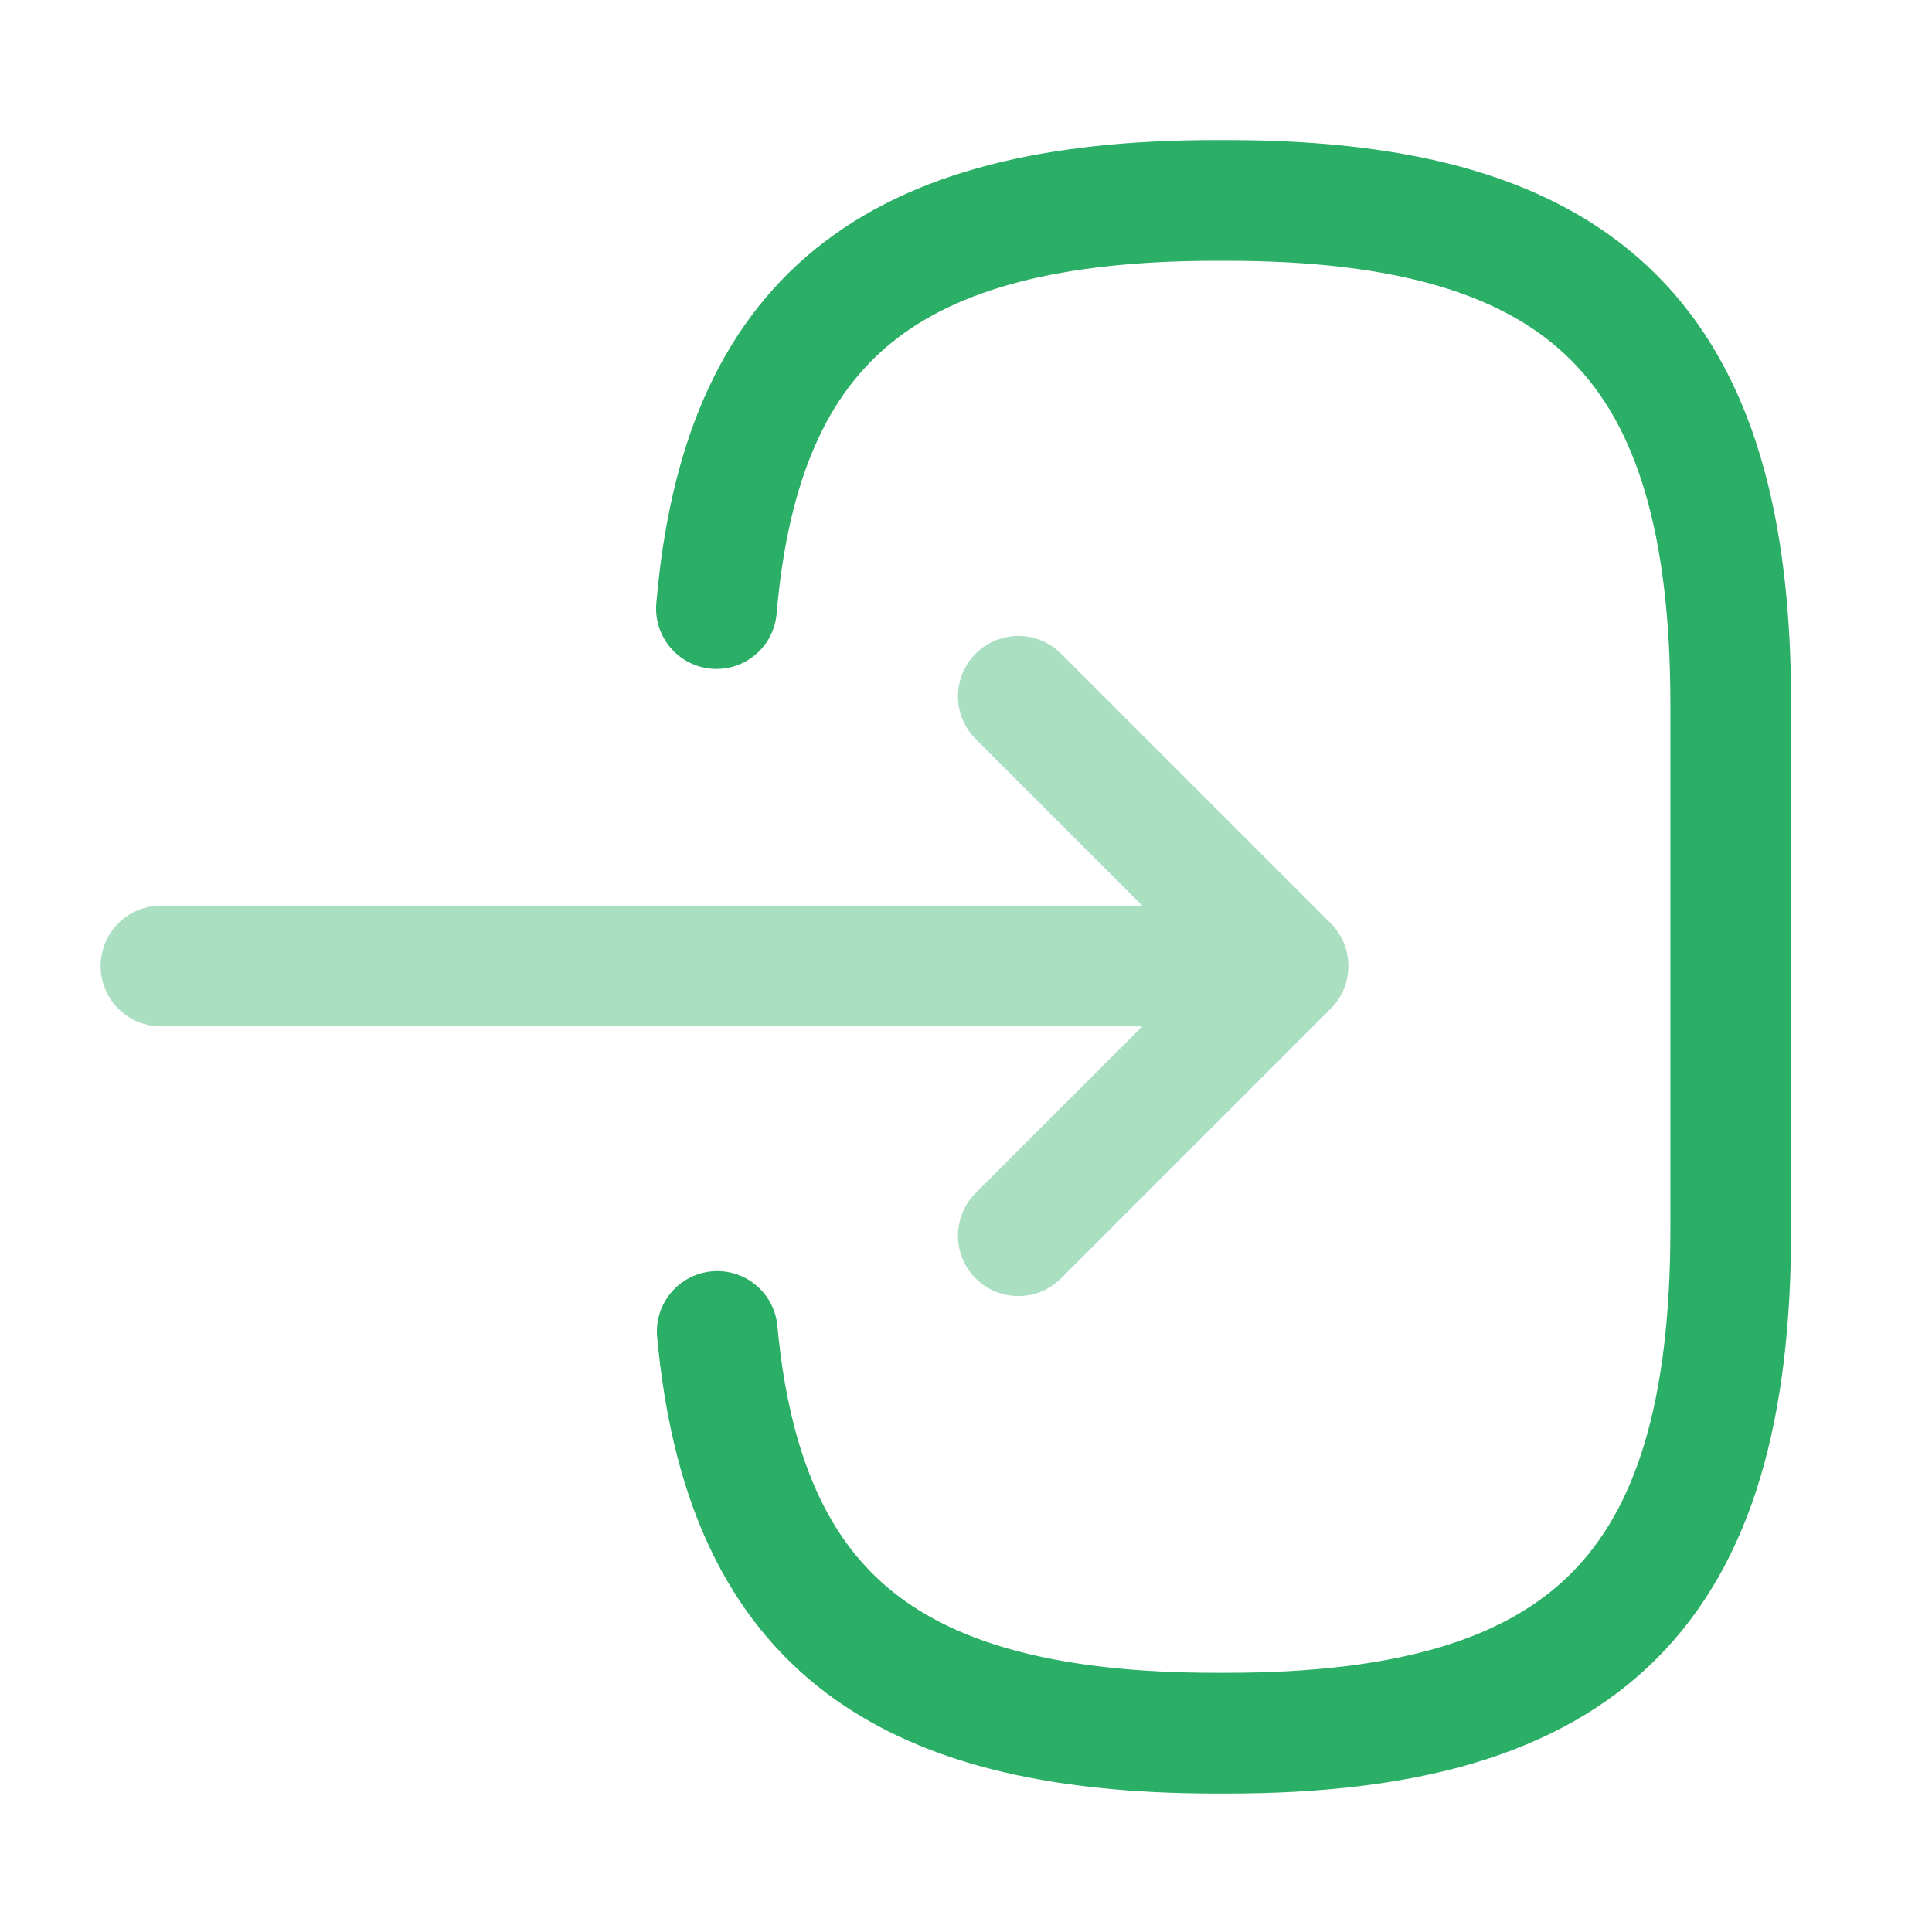
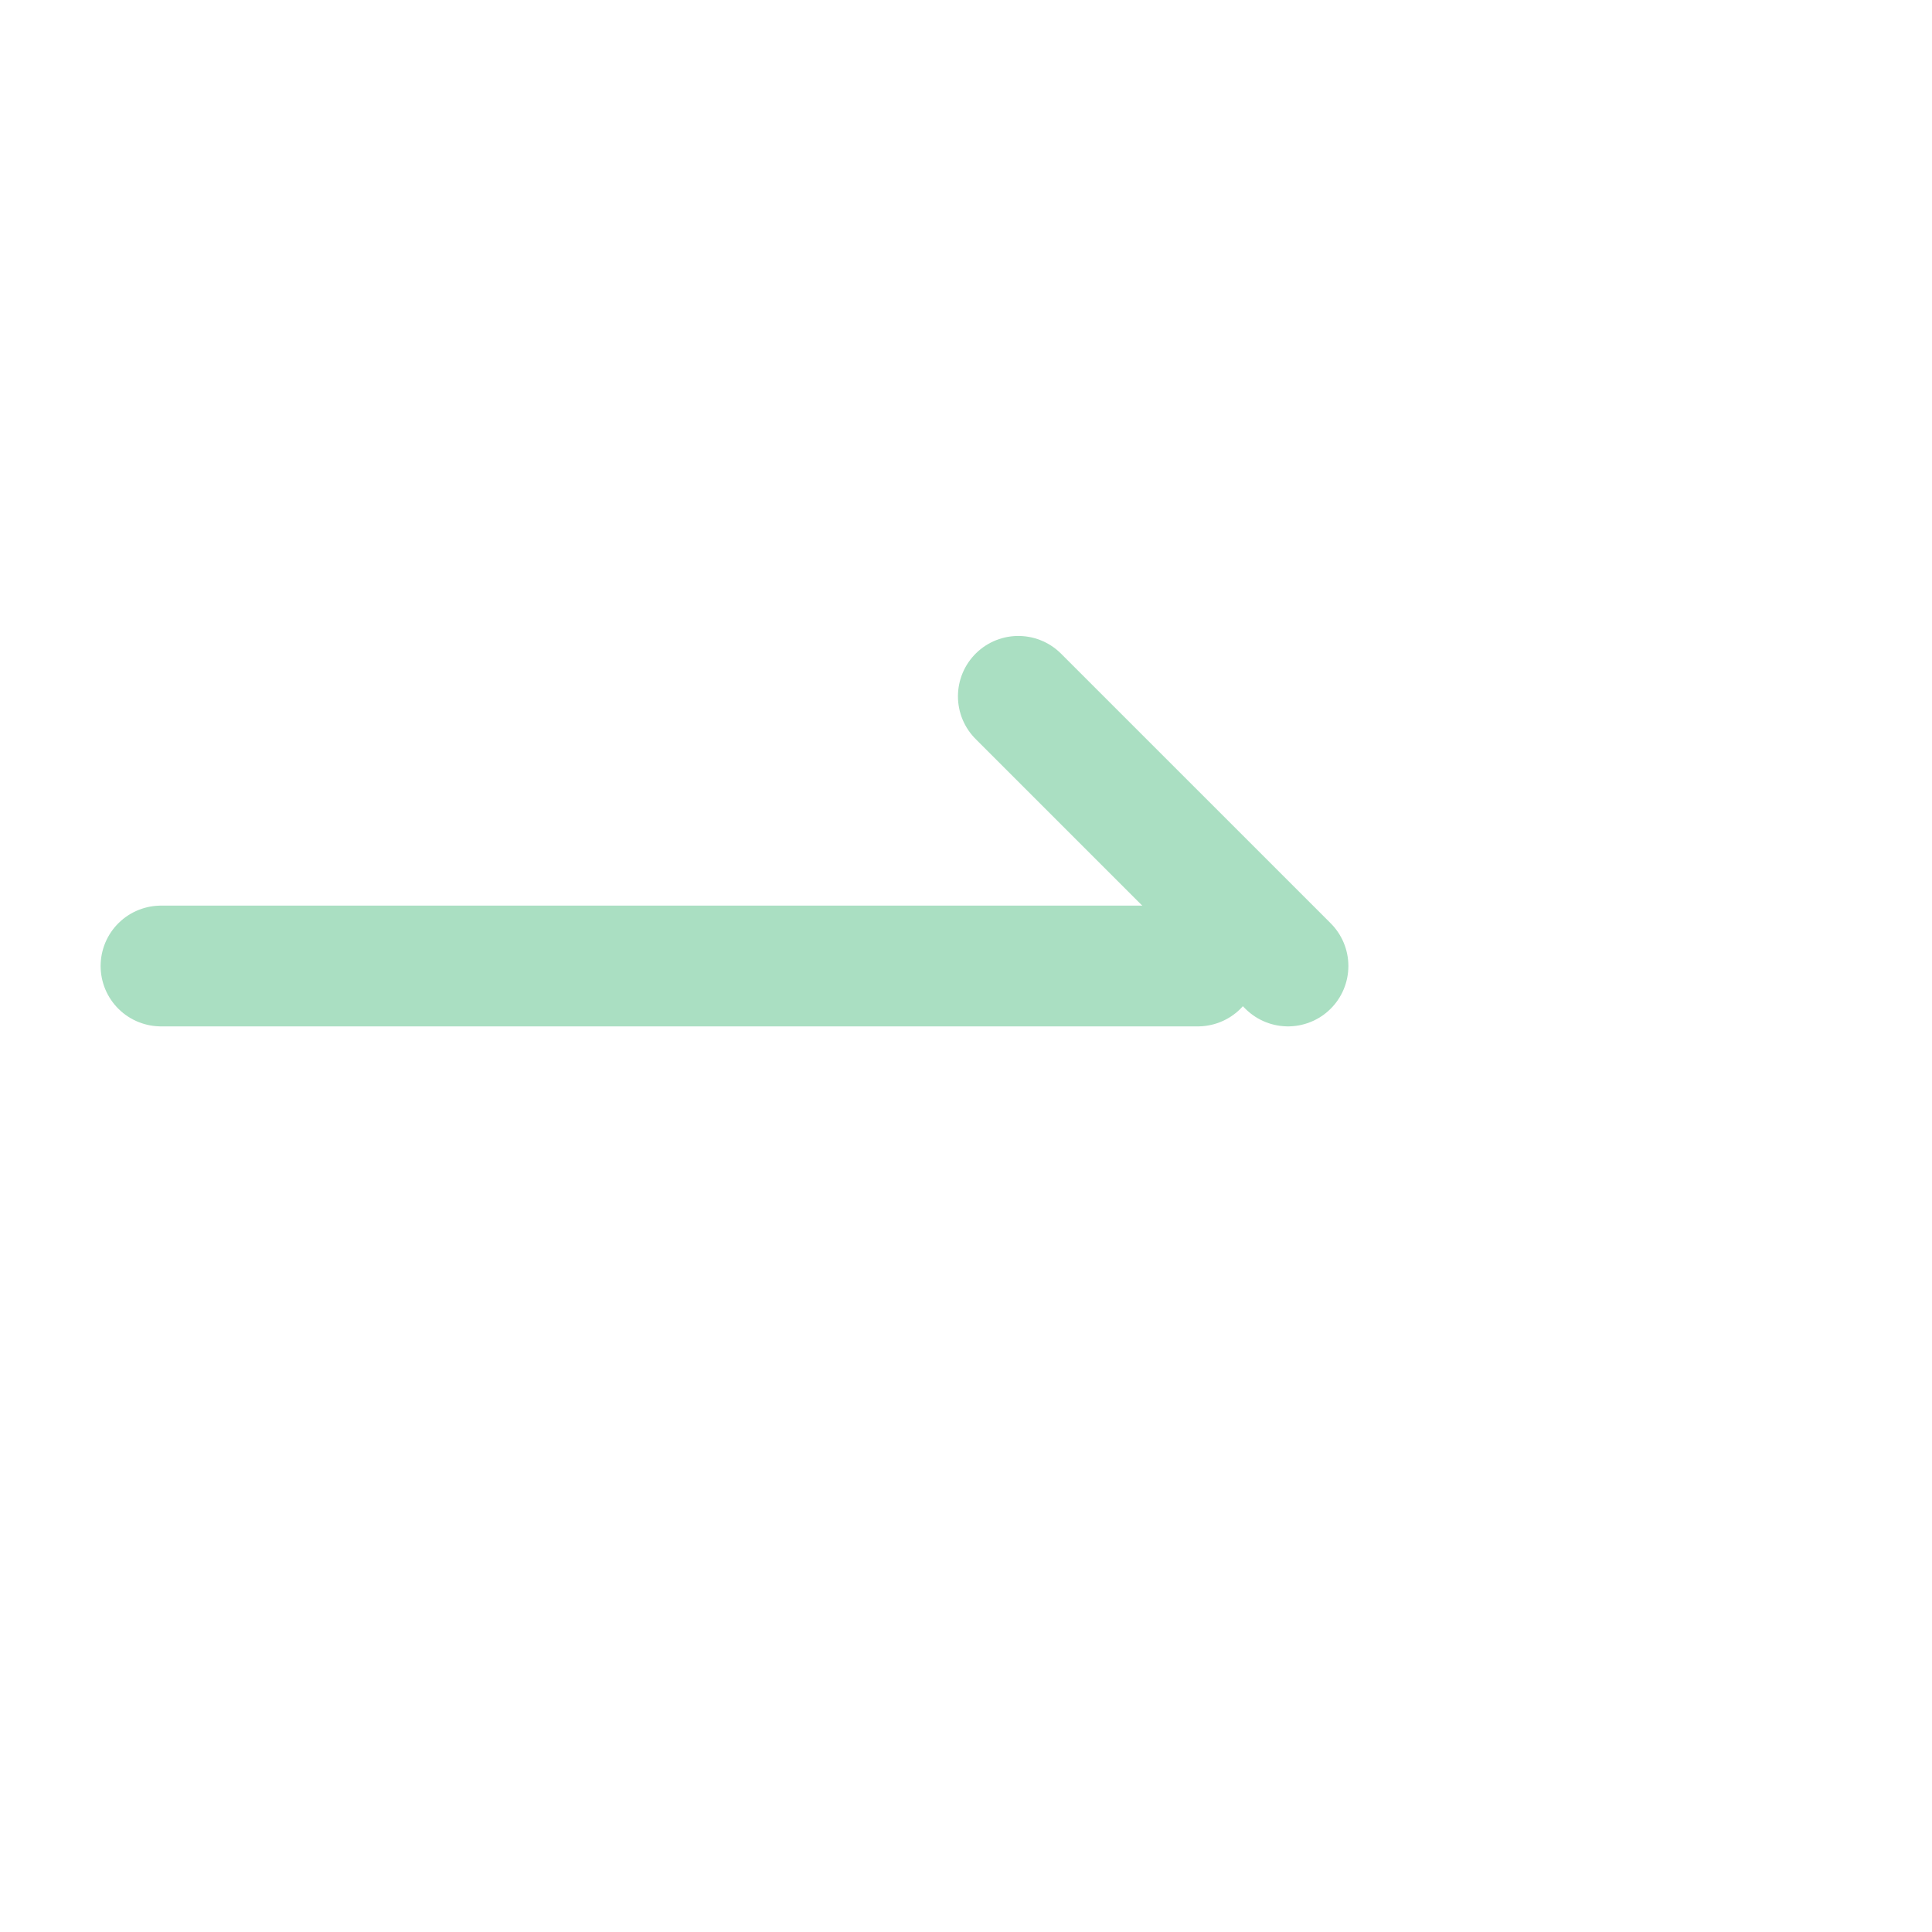
<svg xmlns="http://www.w3.org/2000/svg" width="24" height="24" viewBox="0 0 24 24" fill="none">
  <rect width="24" height="24" fill="white" />
-   <path d="M8.9 7.56C9.21 3.96 11.06 2.49 15.11 2.49H15.24C19.71 2.49 21.5 4.28 21.5 8.75V15.27C21.5 19.74 19.71 21.53 15.24 21.53H15.11C11.09 21.53 9.24 20.08 8.91 16.54" stroke="#2BAE66" stroke-width="1.5" stroke-linecap="round" stroke-linejoin="round" />
  <g opacity="0.4">
    <path d="M2 12H14.88" stroke="#2BAE66" stroke-width="1.5" stroke-linecap="round" stroke-linejoin="round" />
-     <path d="M12.65 8.65L16 12L12.65 15.35" stroke="#2BAE66" stroke-width="1.5" stroke-linecap="round" stroke-linejoin="round" />
+     <path d="M12.65 8.65L16 12" stroke="#2BAE66" stroke-width="1.5" stroke-linecap="round" stroke-linejoin="round" />
  </g>
</svg>